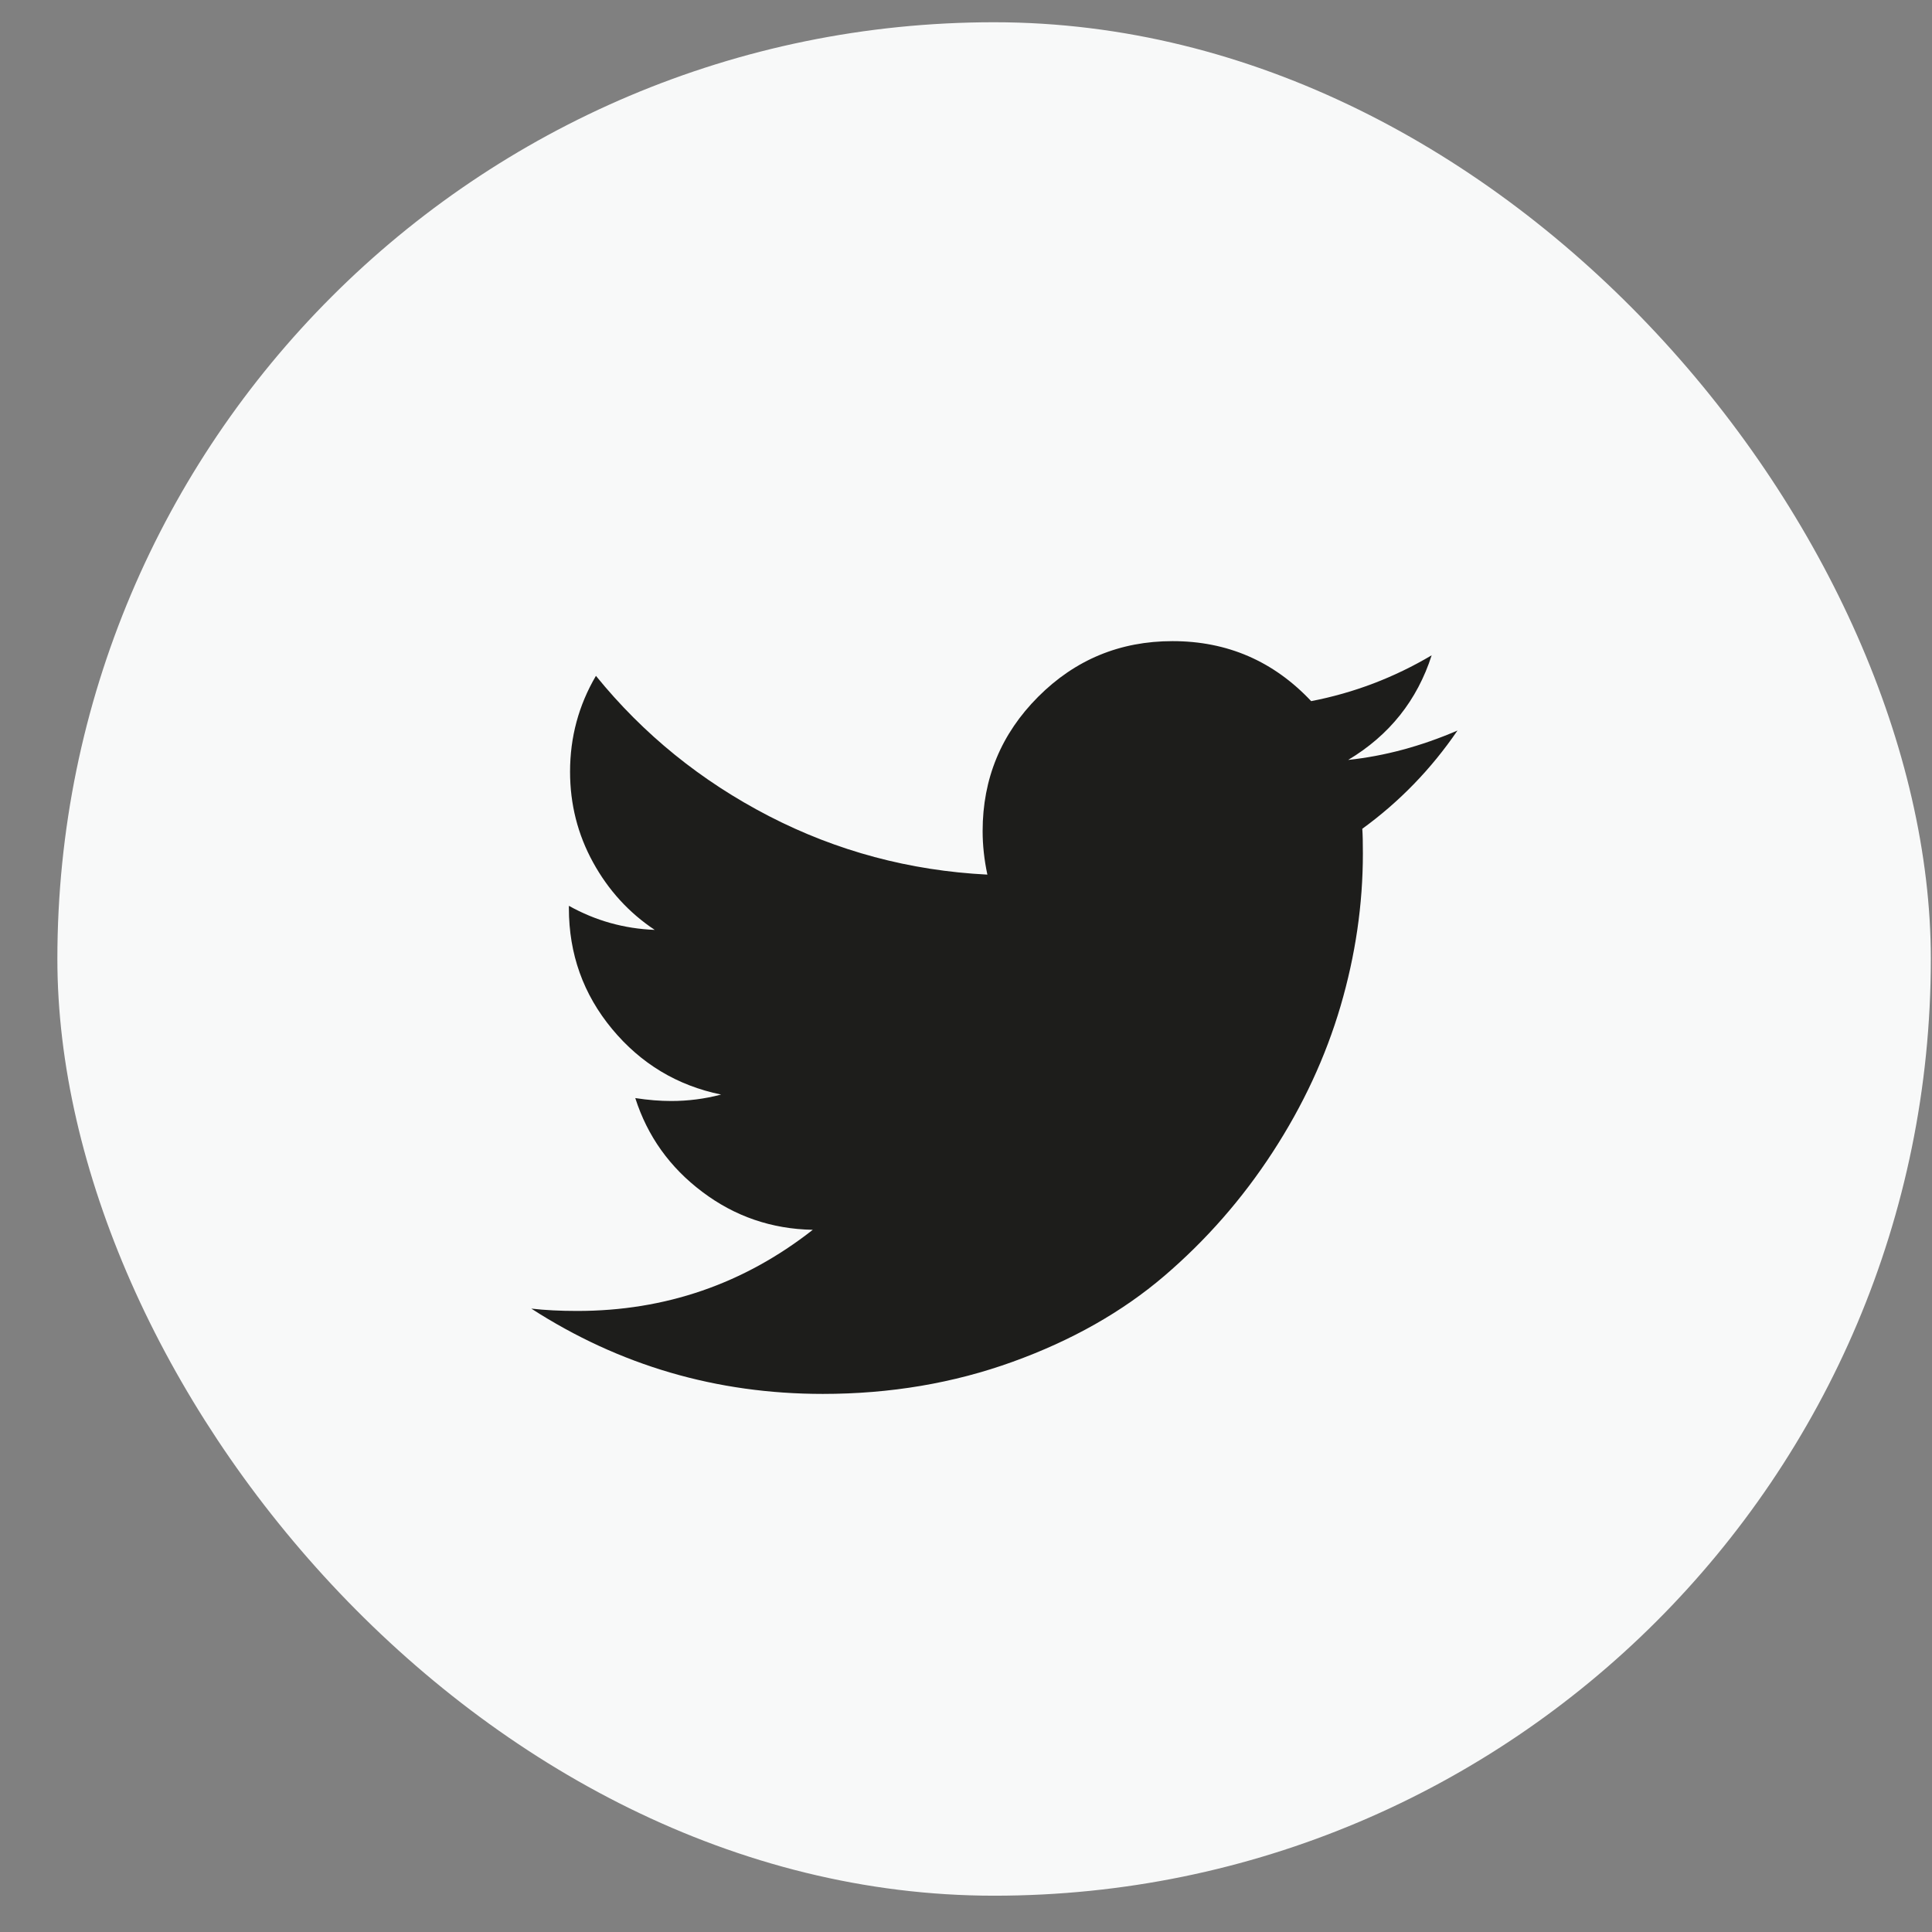
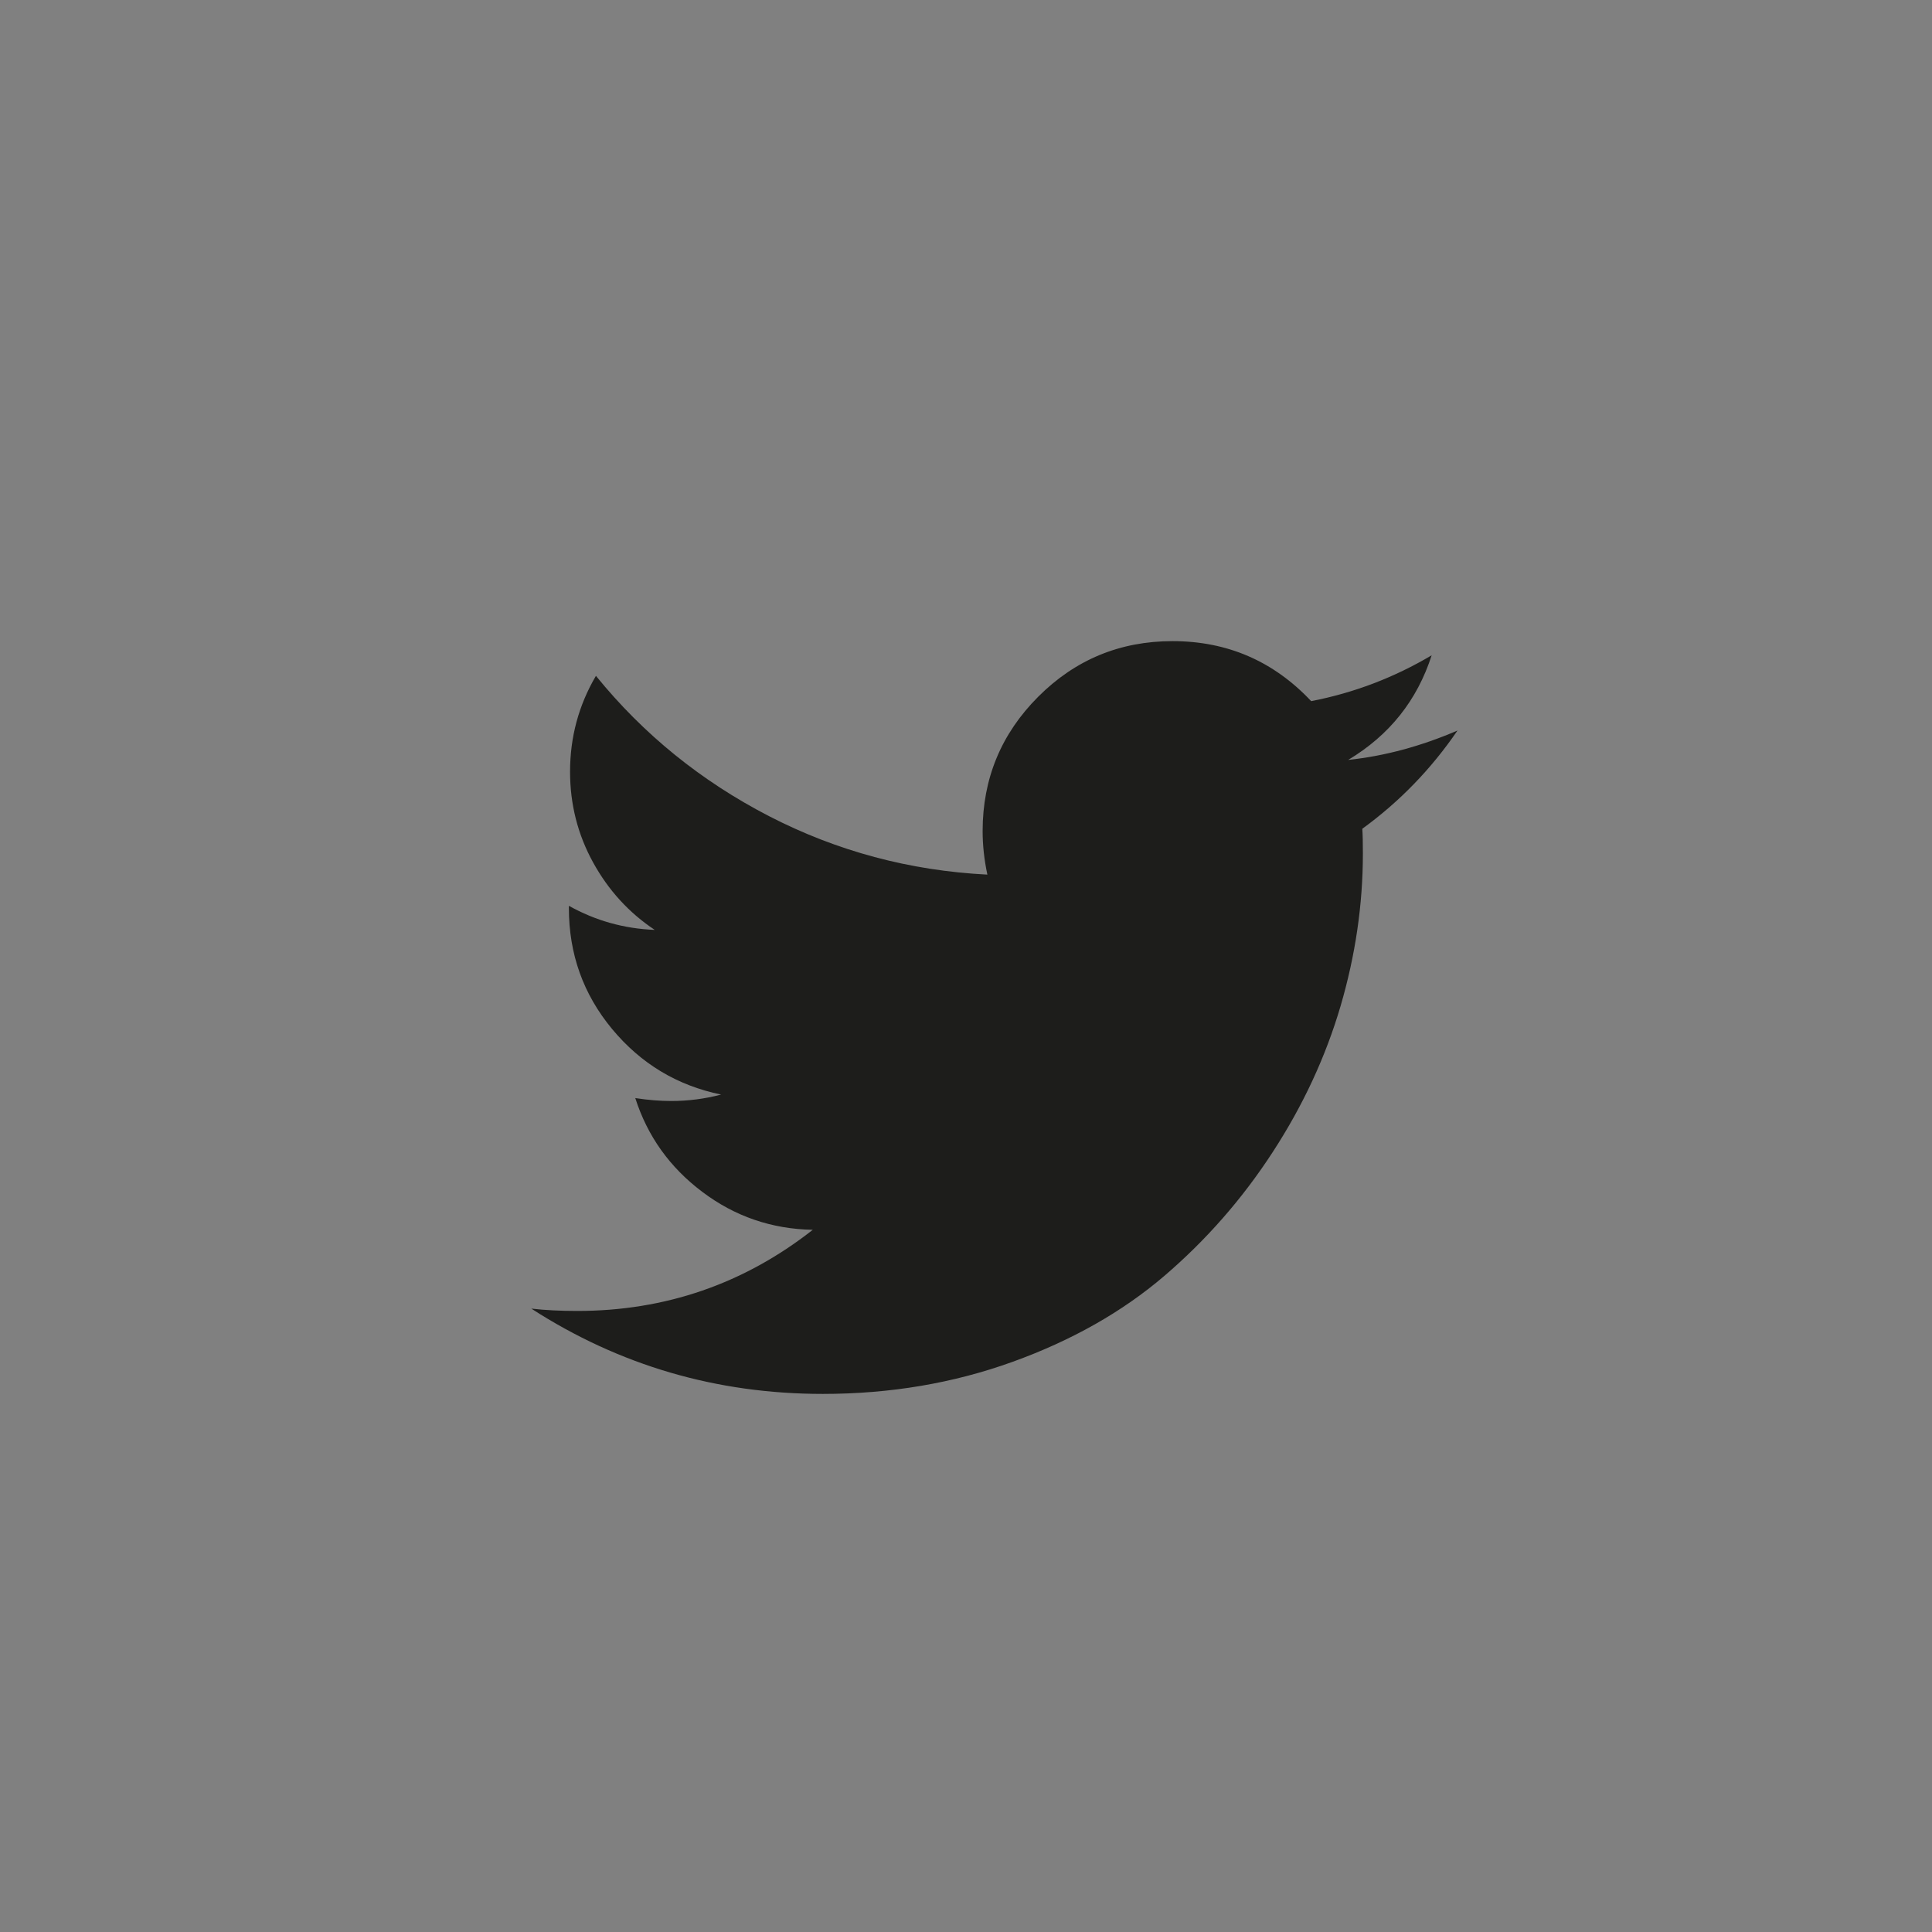
<svg xmlns="http://www.w3.org/2000/svg" width="33" height="33" viewBox="0 0 33 33" fill="none">
  <rect x="0" y="0" width="33" height="33" fill="#808080" stroke="none" />
-   <rect x="0.98" y="0.38" width="32" height="32" rx="16" fill="#F8F9F9" />
  <path d="M24.895 12.478C24.447 13.134 23.905 13.694 23.269 14.156C23.276 14.249 23.279 14.39 23.279 14.578C23.279 15.448 23.152 16.317 22.898 17.184C22.643 18.051 22.257 18.883 21.738 19.68C21.22 20.477 20.602 21.182 19.886 21.795C19.17 22.407 18.307 22.896 17.296 23.261C16.286 23.626 15.205 23.809 14.054 23.809C12.24 23.809 10.58 23.323 9.075 22.352C9.309 22.379 9.57 22.392 9.858 22.392C11.363 22.392 12.705 21.93 13.883 21.006C13.18 20.993 12.551 20.777 11.996 20.358C11.44 19.94 11.059 19.406 10.851 18.756C11.072 18.79 11.276 18.806 11.464 18.806C11.752 18.806 12.036 18.77 12.317 18.696C11.568 18.542 10.947 18.169 10.455 17.576C9.963 16.983 9.717 16.295 9.717 15.512V15.472C10.172 15.726 10.661 15.863 11.183 15.883C10.741 15.589 10.39 15.204 10.129 14.728C9.868 14.253 9.737 13.737 9.737 13.181C9.737 12.592 9.884 12.046 10.179 11.544C10.989 12.542 11.974 13.34 13.135 13.94C14.296 14.539 15.54 14.872 16.865 14.939C16.811 14.685 16.784 14.437 16.784 14.196C16.784 13.299 17.101 12.534 17.733 11.901C18.365 11.268 19.13 10.951 20.027 10.951C20.964 10.951 21.753 11.293 22.396 11.976C23.125 11.835 23.811 11.574 24.454 11.193C24.206 11.963 23.731 12.559 23.028 12.98C23.651 12.914 24.273 12.746 24.895 12.478Z" fill="#1D1D1B" />
</svg>